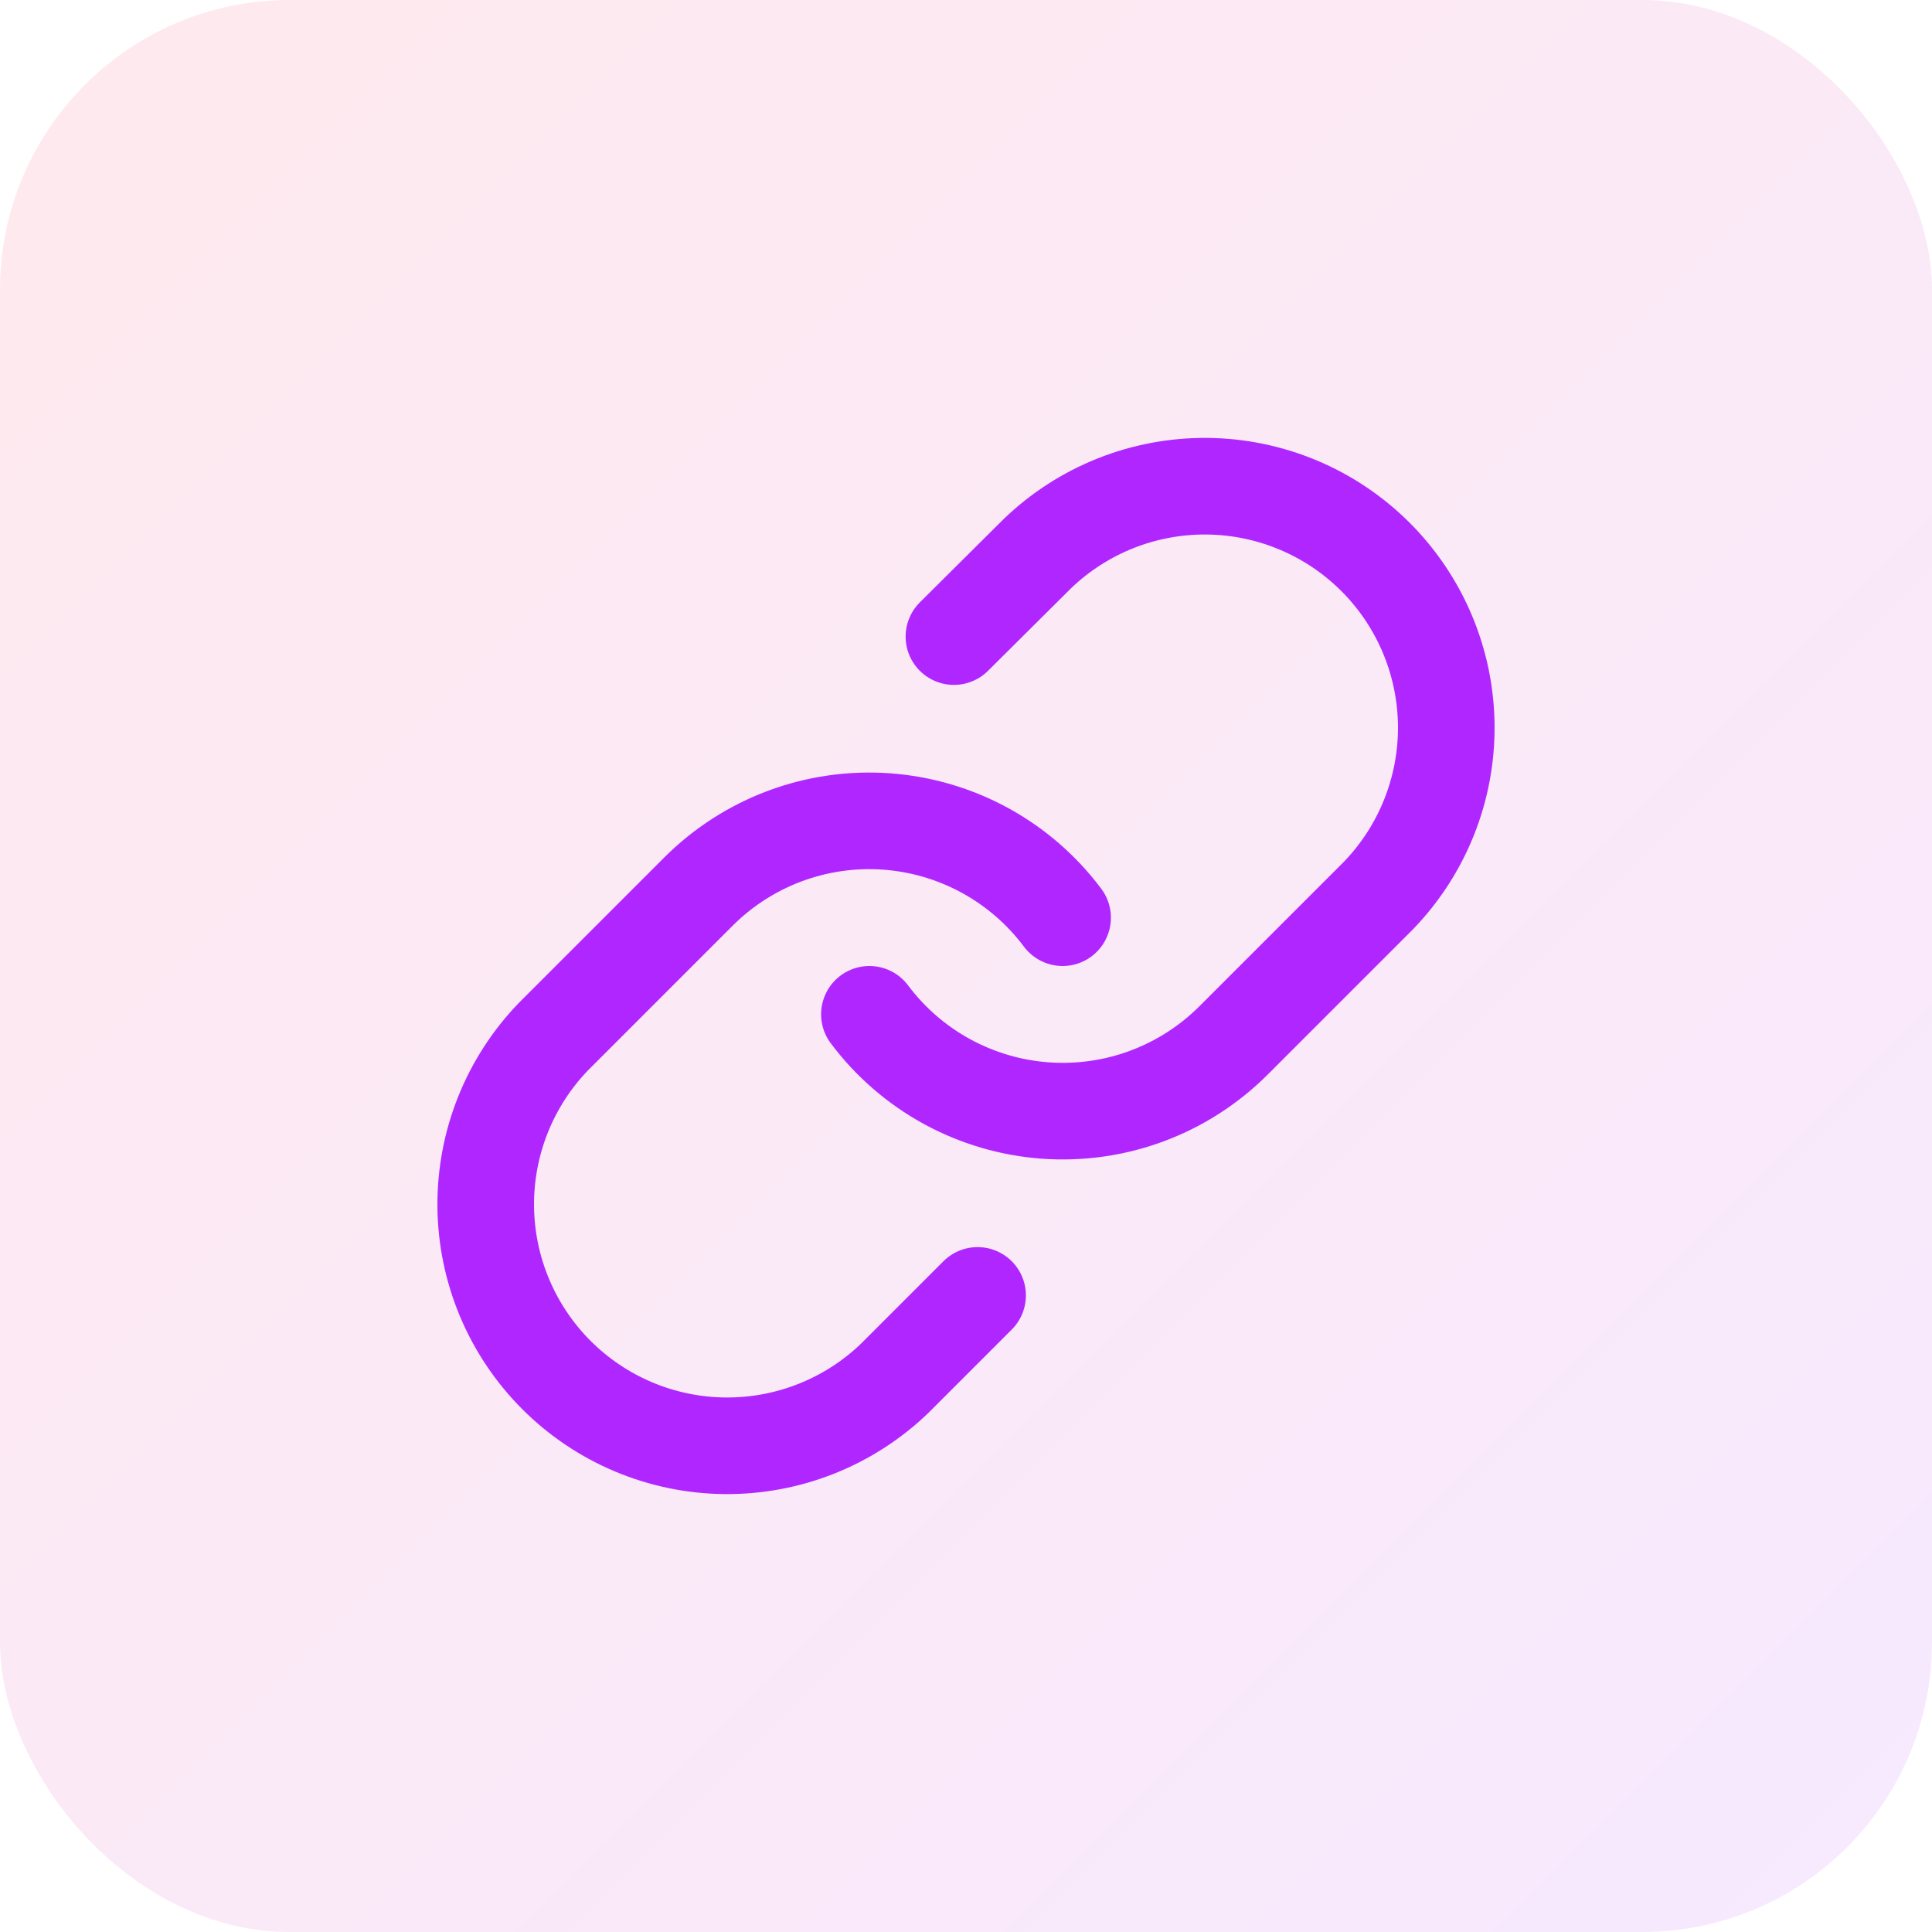
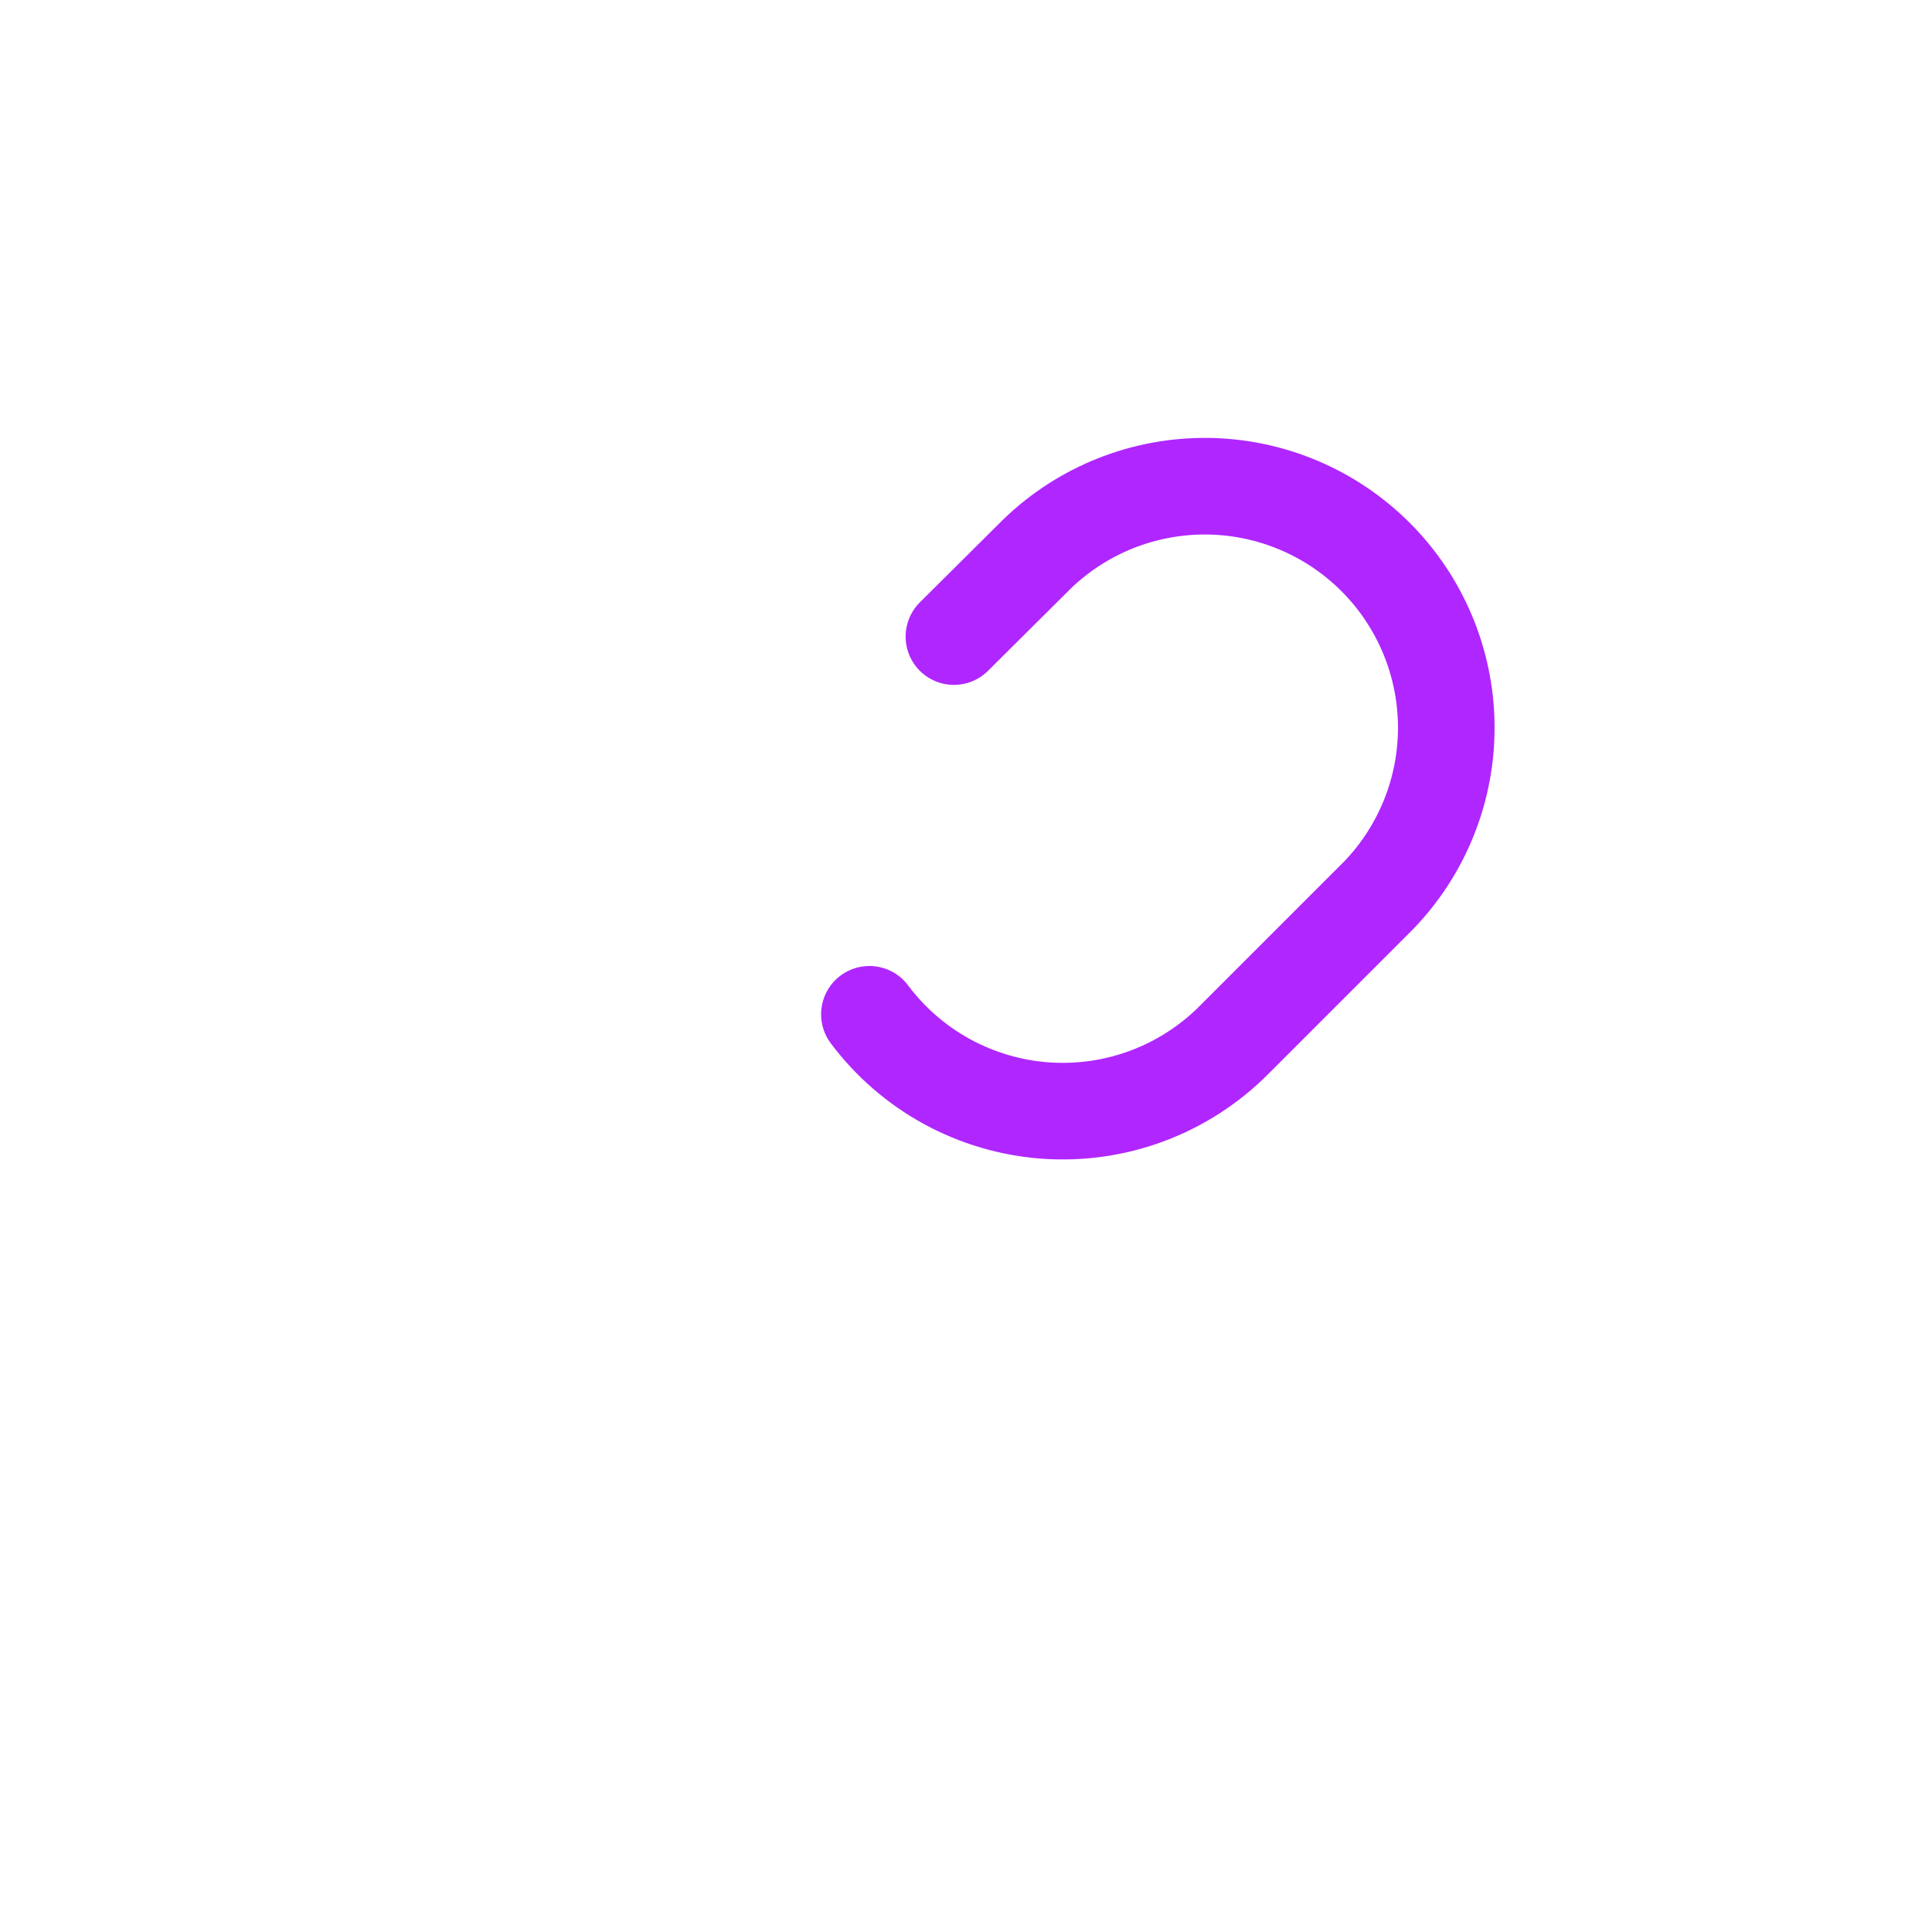
<svg xmlns="http://www.w3.org/2000/svg" width="80" height="80" viewBox="0 0 80 80" fill="none">
-   <rect width="80" height="80" rx="12" fill="url(#paint0_linear_4_308)" />
  <path d="M36 42C36.859 43.148 37.955 44.098 39.213 44.786C40.471 45.473 41.863 45.882 43.293 45.985C44.724 46.087 46.159 45.881 47.503 45.38C48.846 44.878 50.066 44.094 51.08 43.08L57.08 37.08C58.902 35.194 59.91 32.668 59.887 30.046C59.864 27.424 58.812 24.916 56.958 23.062C55.104 21.208 52.596 20.156 49.974 20.133C47.352 20.11 44.826 21.118 42.94 22.94L39.5 26.36" stroke="#B026FF" stroke-width="4" stroke-linecap="round" stroke-linejoin="round" />
-   <path d="M44 38C43.141 36.852 42.045 35.902 40.787 35.214C39.529 34.527 38.137 34.118 36.707 34.015C35.276 33.913 33.841 34.119 32.497 34.62C31.154 35.122 29.934 35.906 28.92 36.92L22.92 42.92C21.099 44.806 20.09 47.332 20.113 49.954C20.136 52.576 21.188 55.084 23.042 56.938C24.896 58.792 27.404 59.844 30.026 59.867C32.648 59.889 35.174 58.882 37.06 57.06L40.48 53.64" stroke="#B026FF" stroke-width="4" stroke-linecap="round" stroke-linejoin="round" />
  <defs>
    <linearGradient id="paint0_linear_4_308" x1="0" y1="0" x2="80" y2="80" gradientUnits="userSpaceOnUse">
      <stop stop-color="#FF2D55" stop-opacity="0.1" />
      <stop offset="1" stop-color="#B026FF" stop-opacity="0.1" />
    </linearGradient>
  </defs>
</svg>